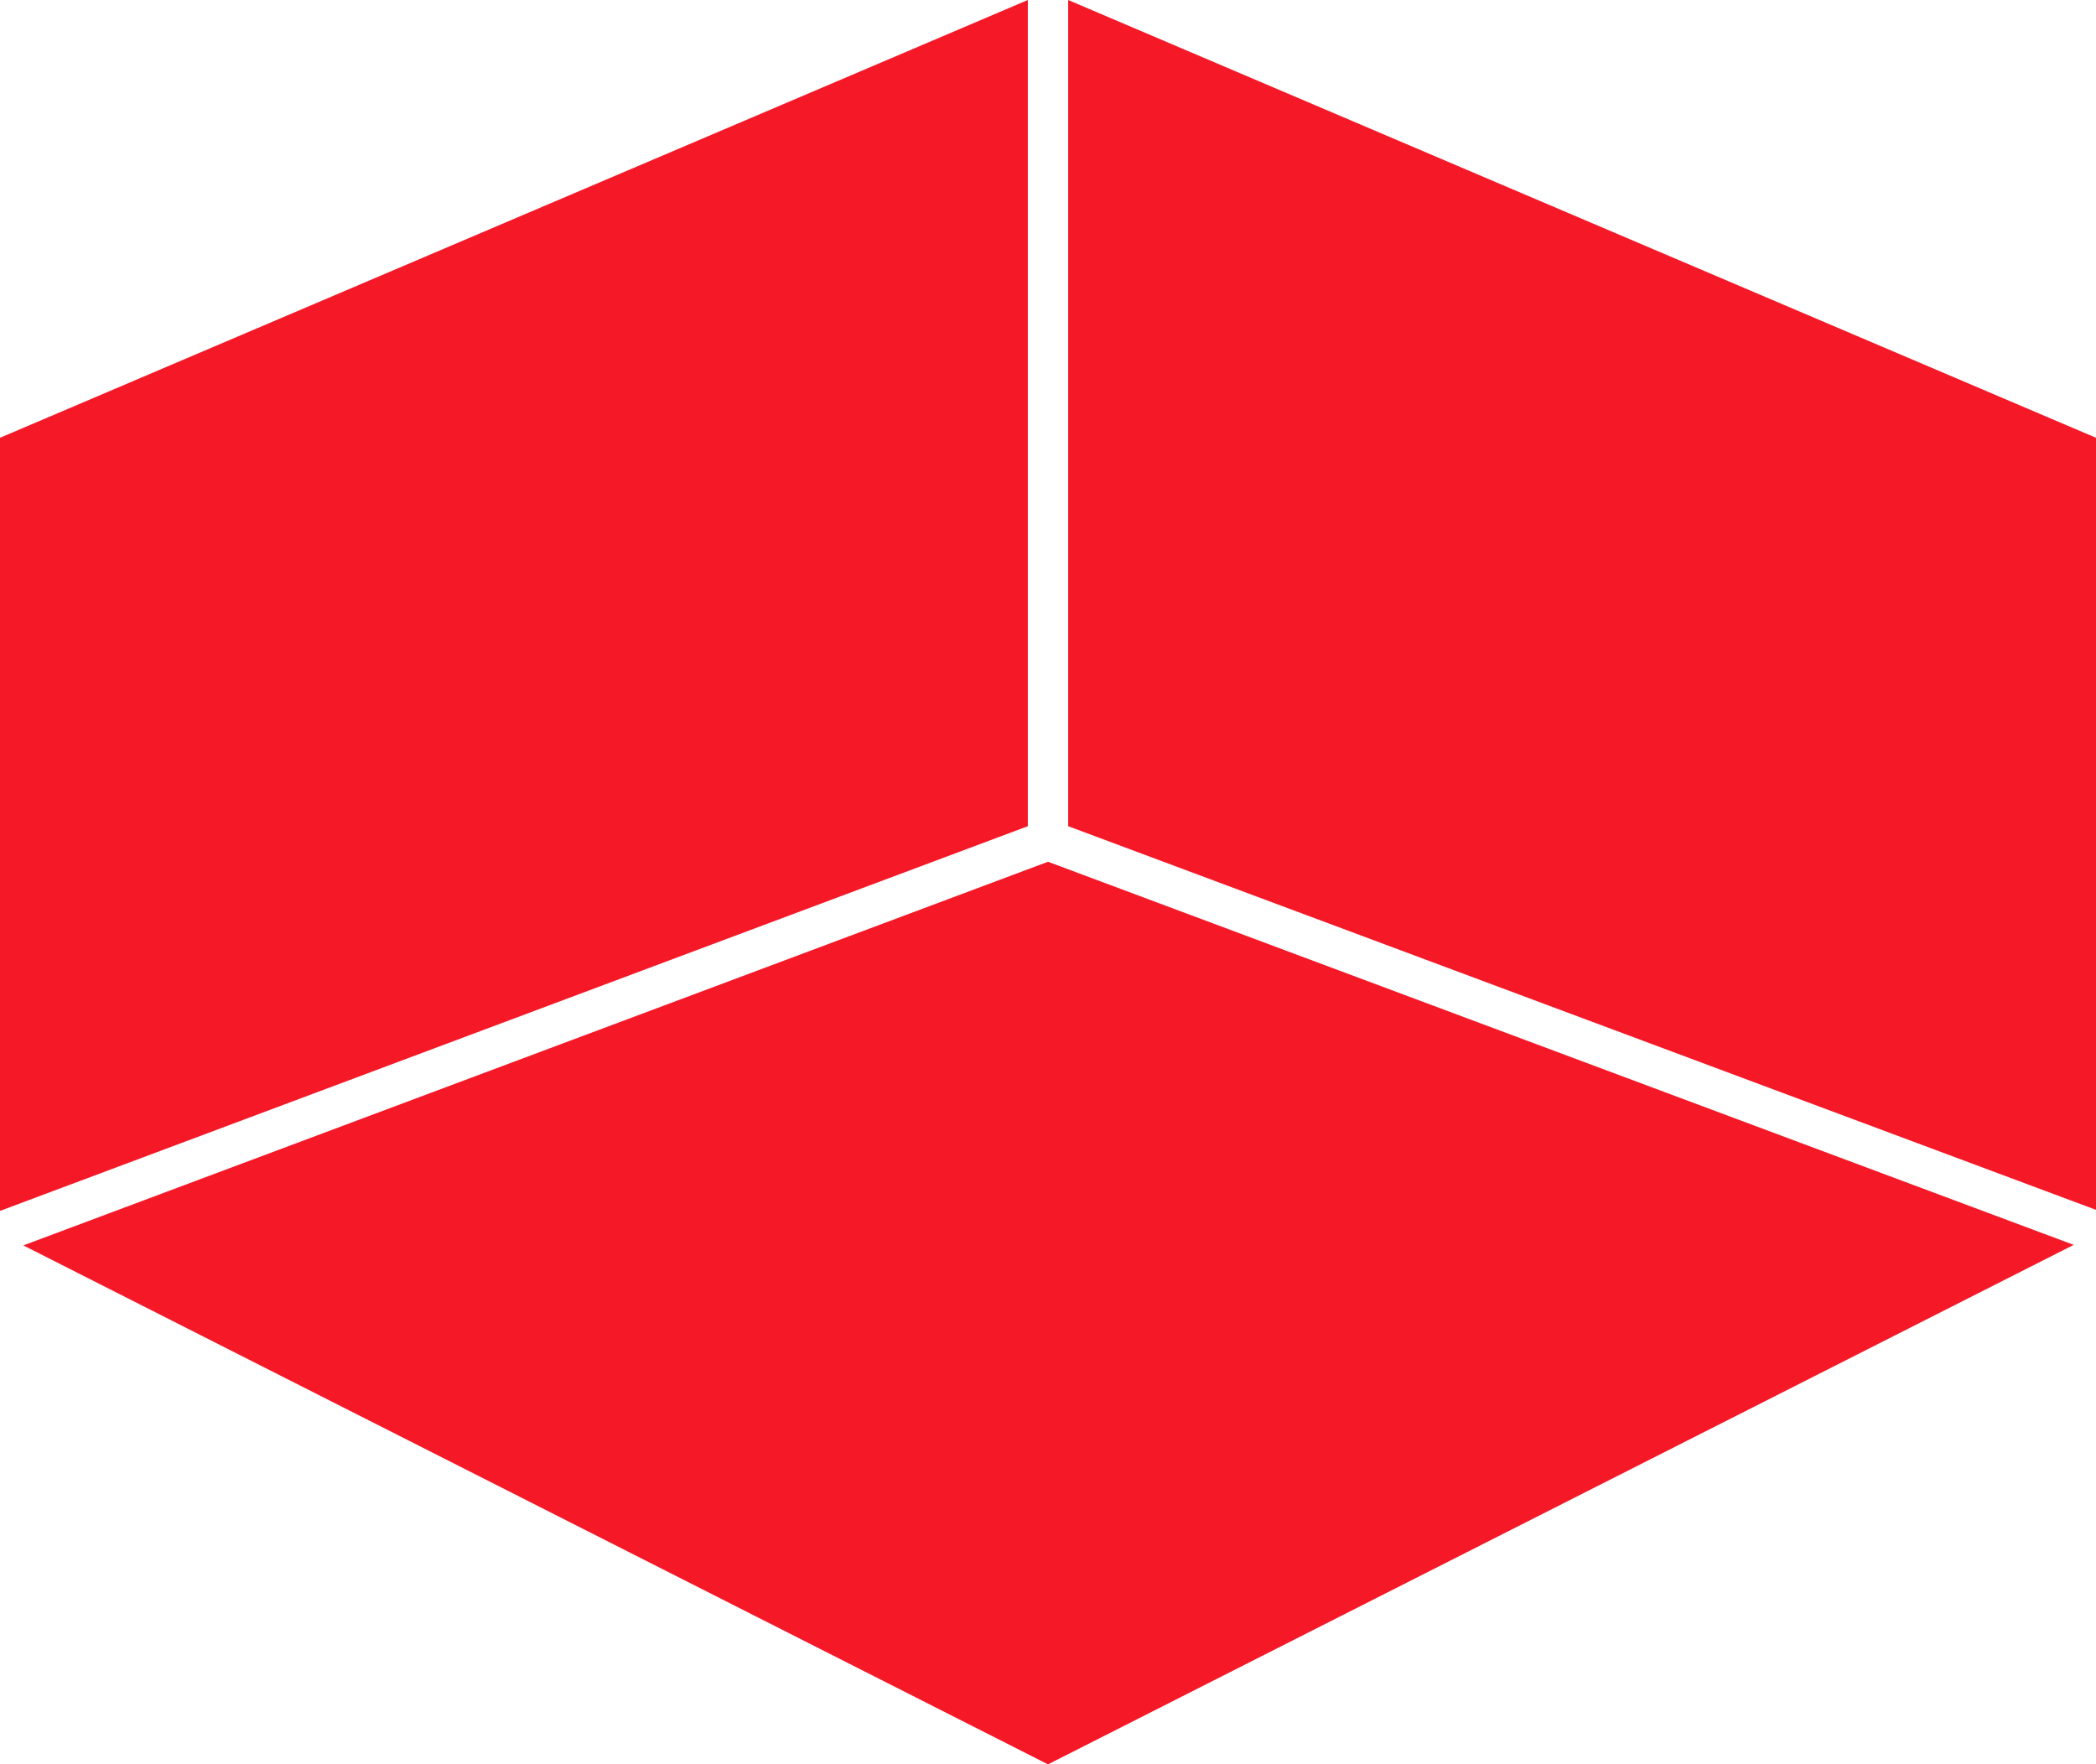
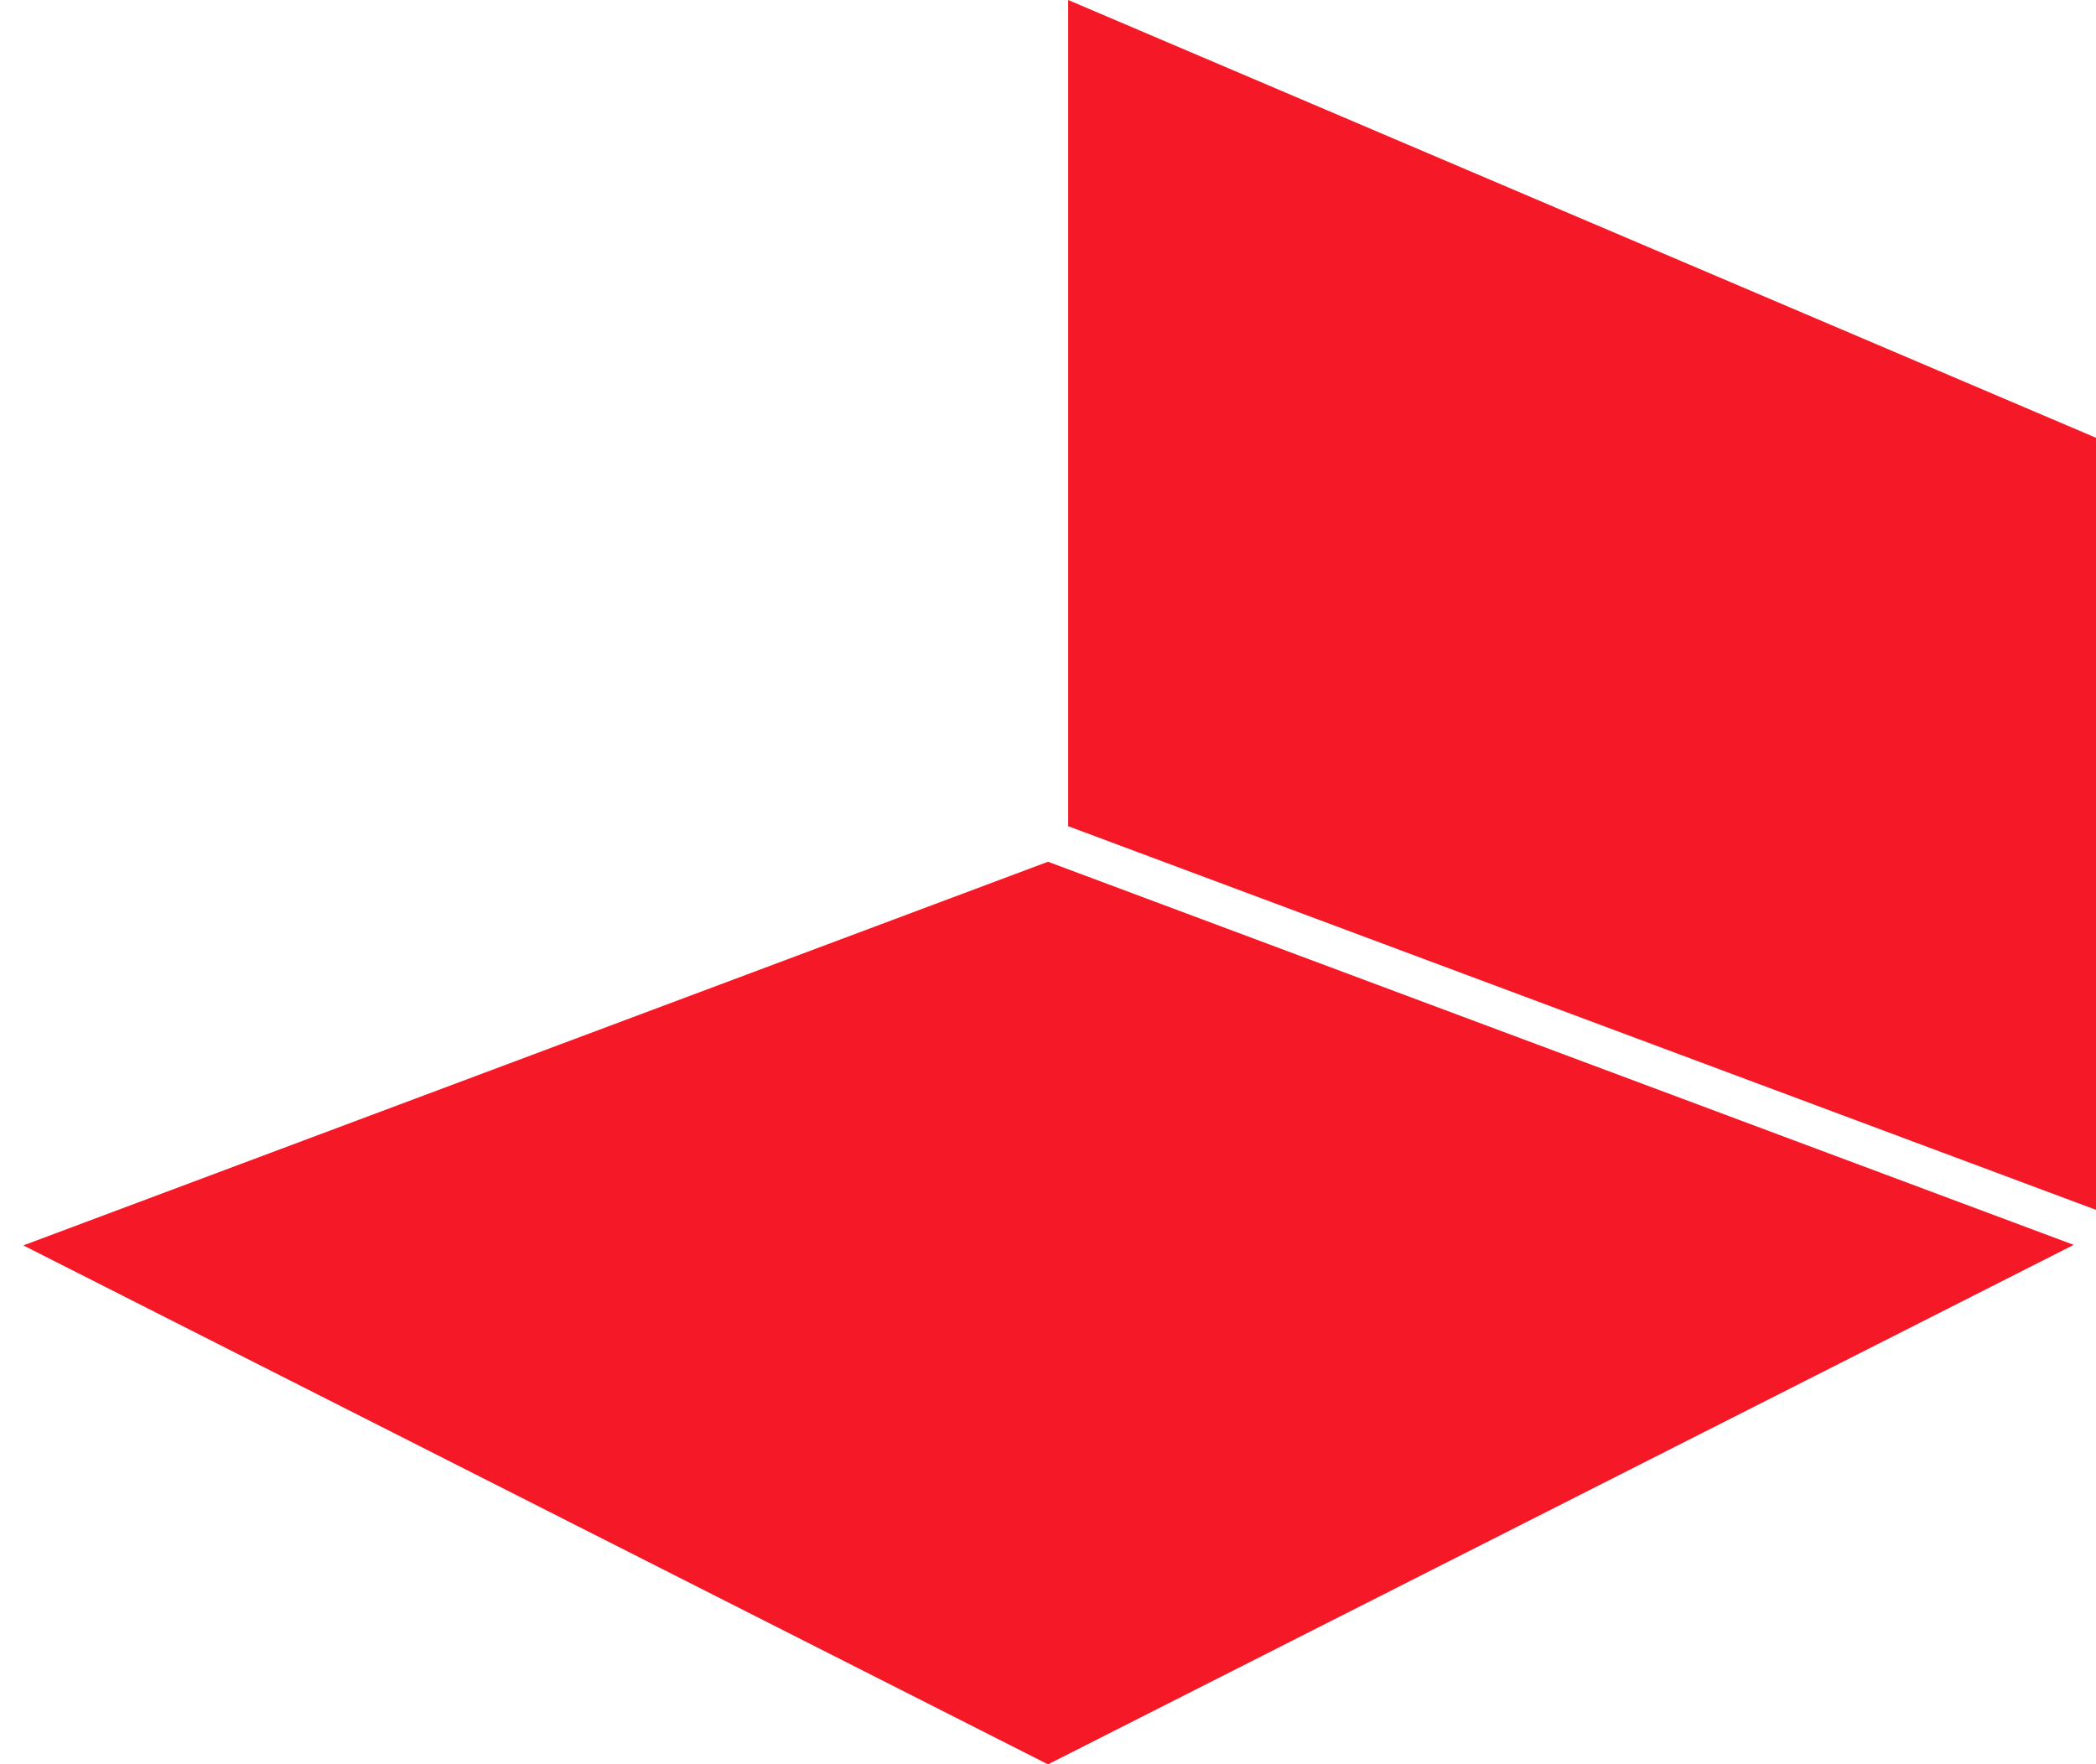
<svg xmlns="http://www.w3.org/2000/svg" viewBox="0 0 39.5 33.25">
  <defs>
    <style>.d{fill:#f51928;}</style>
  </defs>
  <g id="a" />
  <g id="b">
    <g id="c">
      <g>
        <polygon class="d" points="20.13 15.57 39.5 22.8 39.5 8.25 20.13 0 20.13 15.57" />
        <polygon class="d" points="19.75 16.24 .44 23.47 19.75 33.25 39.08 23.46 19.75 16.24" />
-         <polygon class="d" points="19.37 15.57 19.37 0 0 8.25 0 22.82 19.37 15.57" />
      </g>
    </g>
  </g>
</svg>